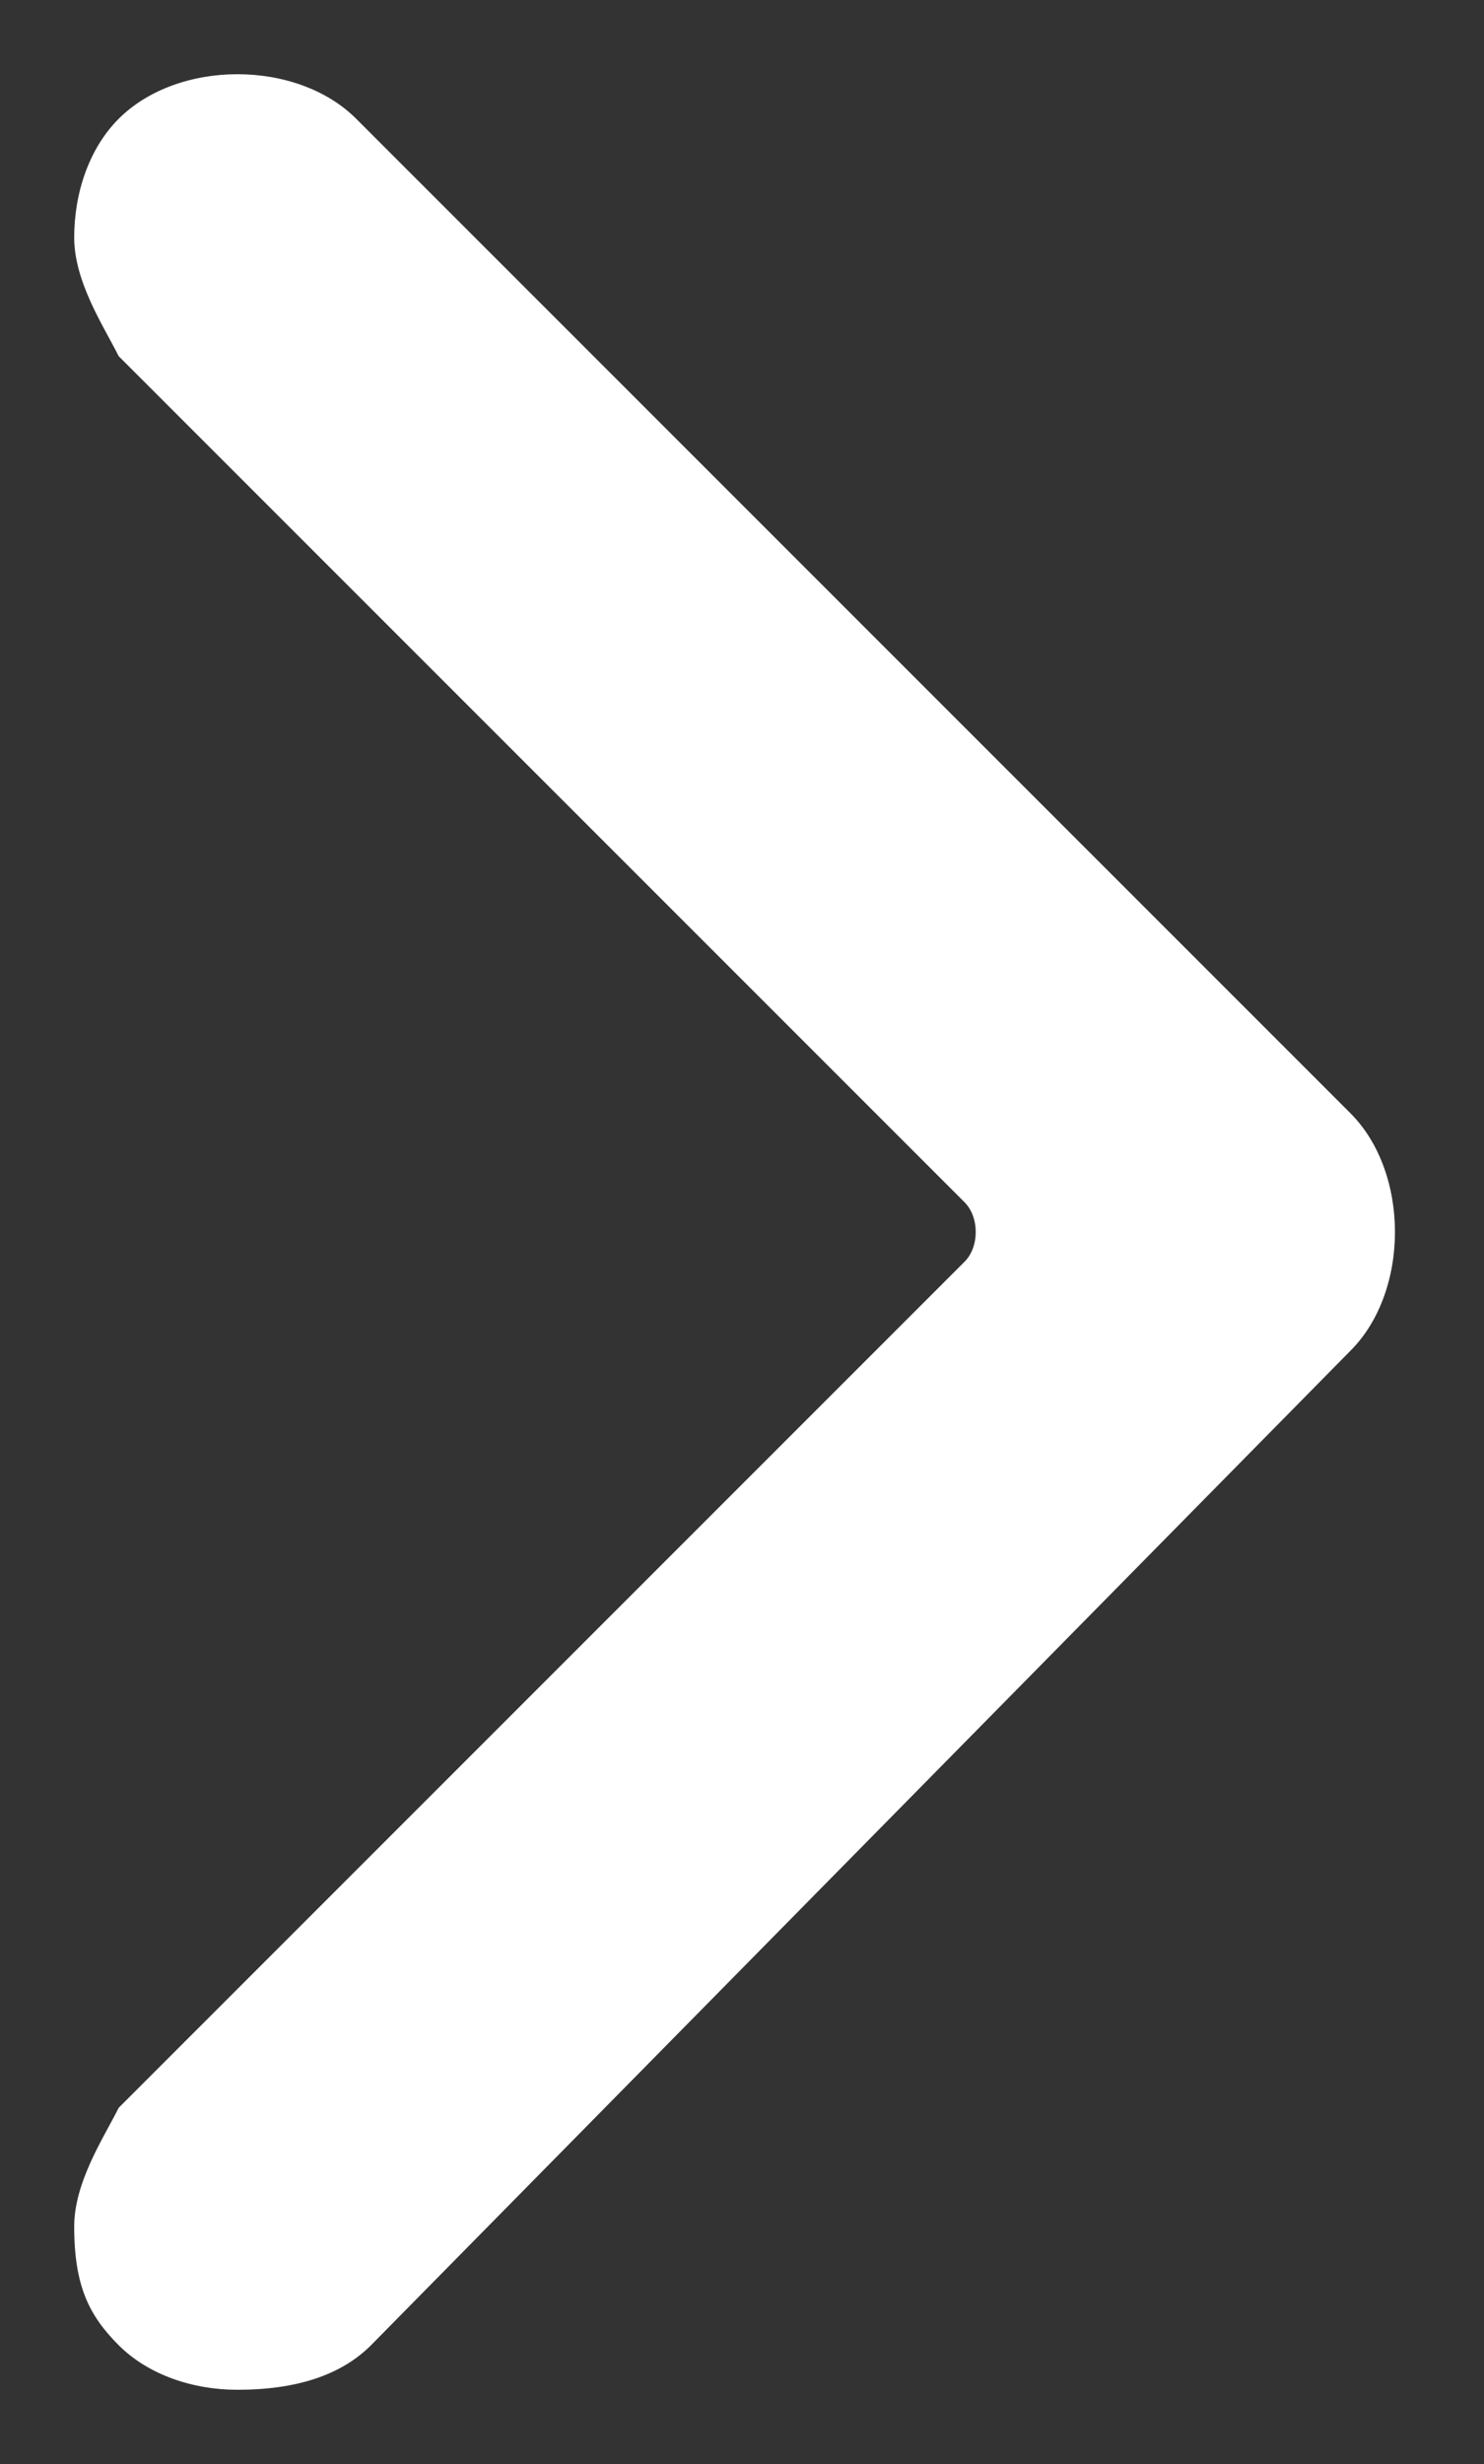
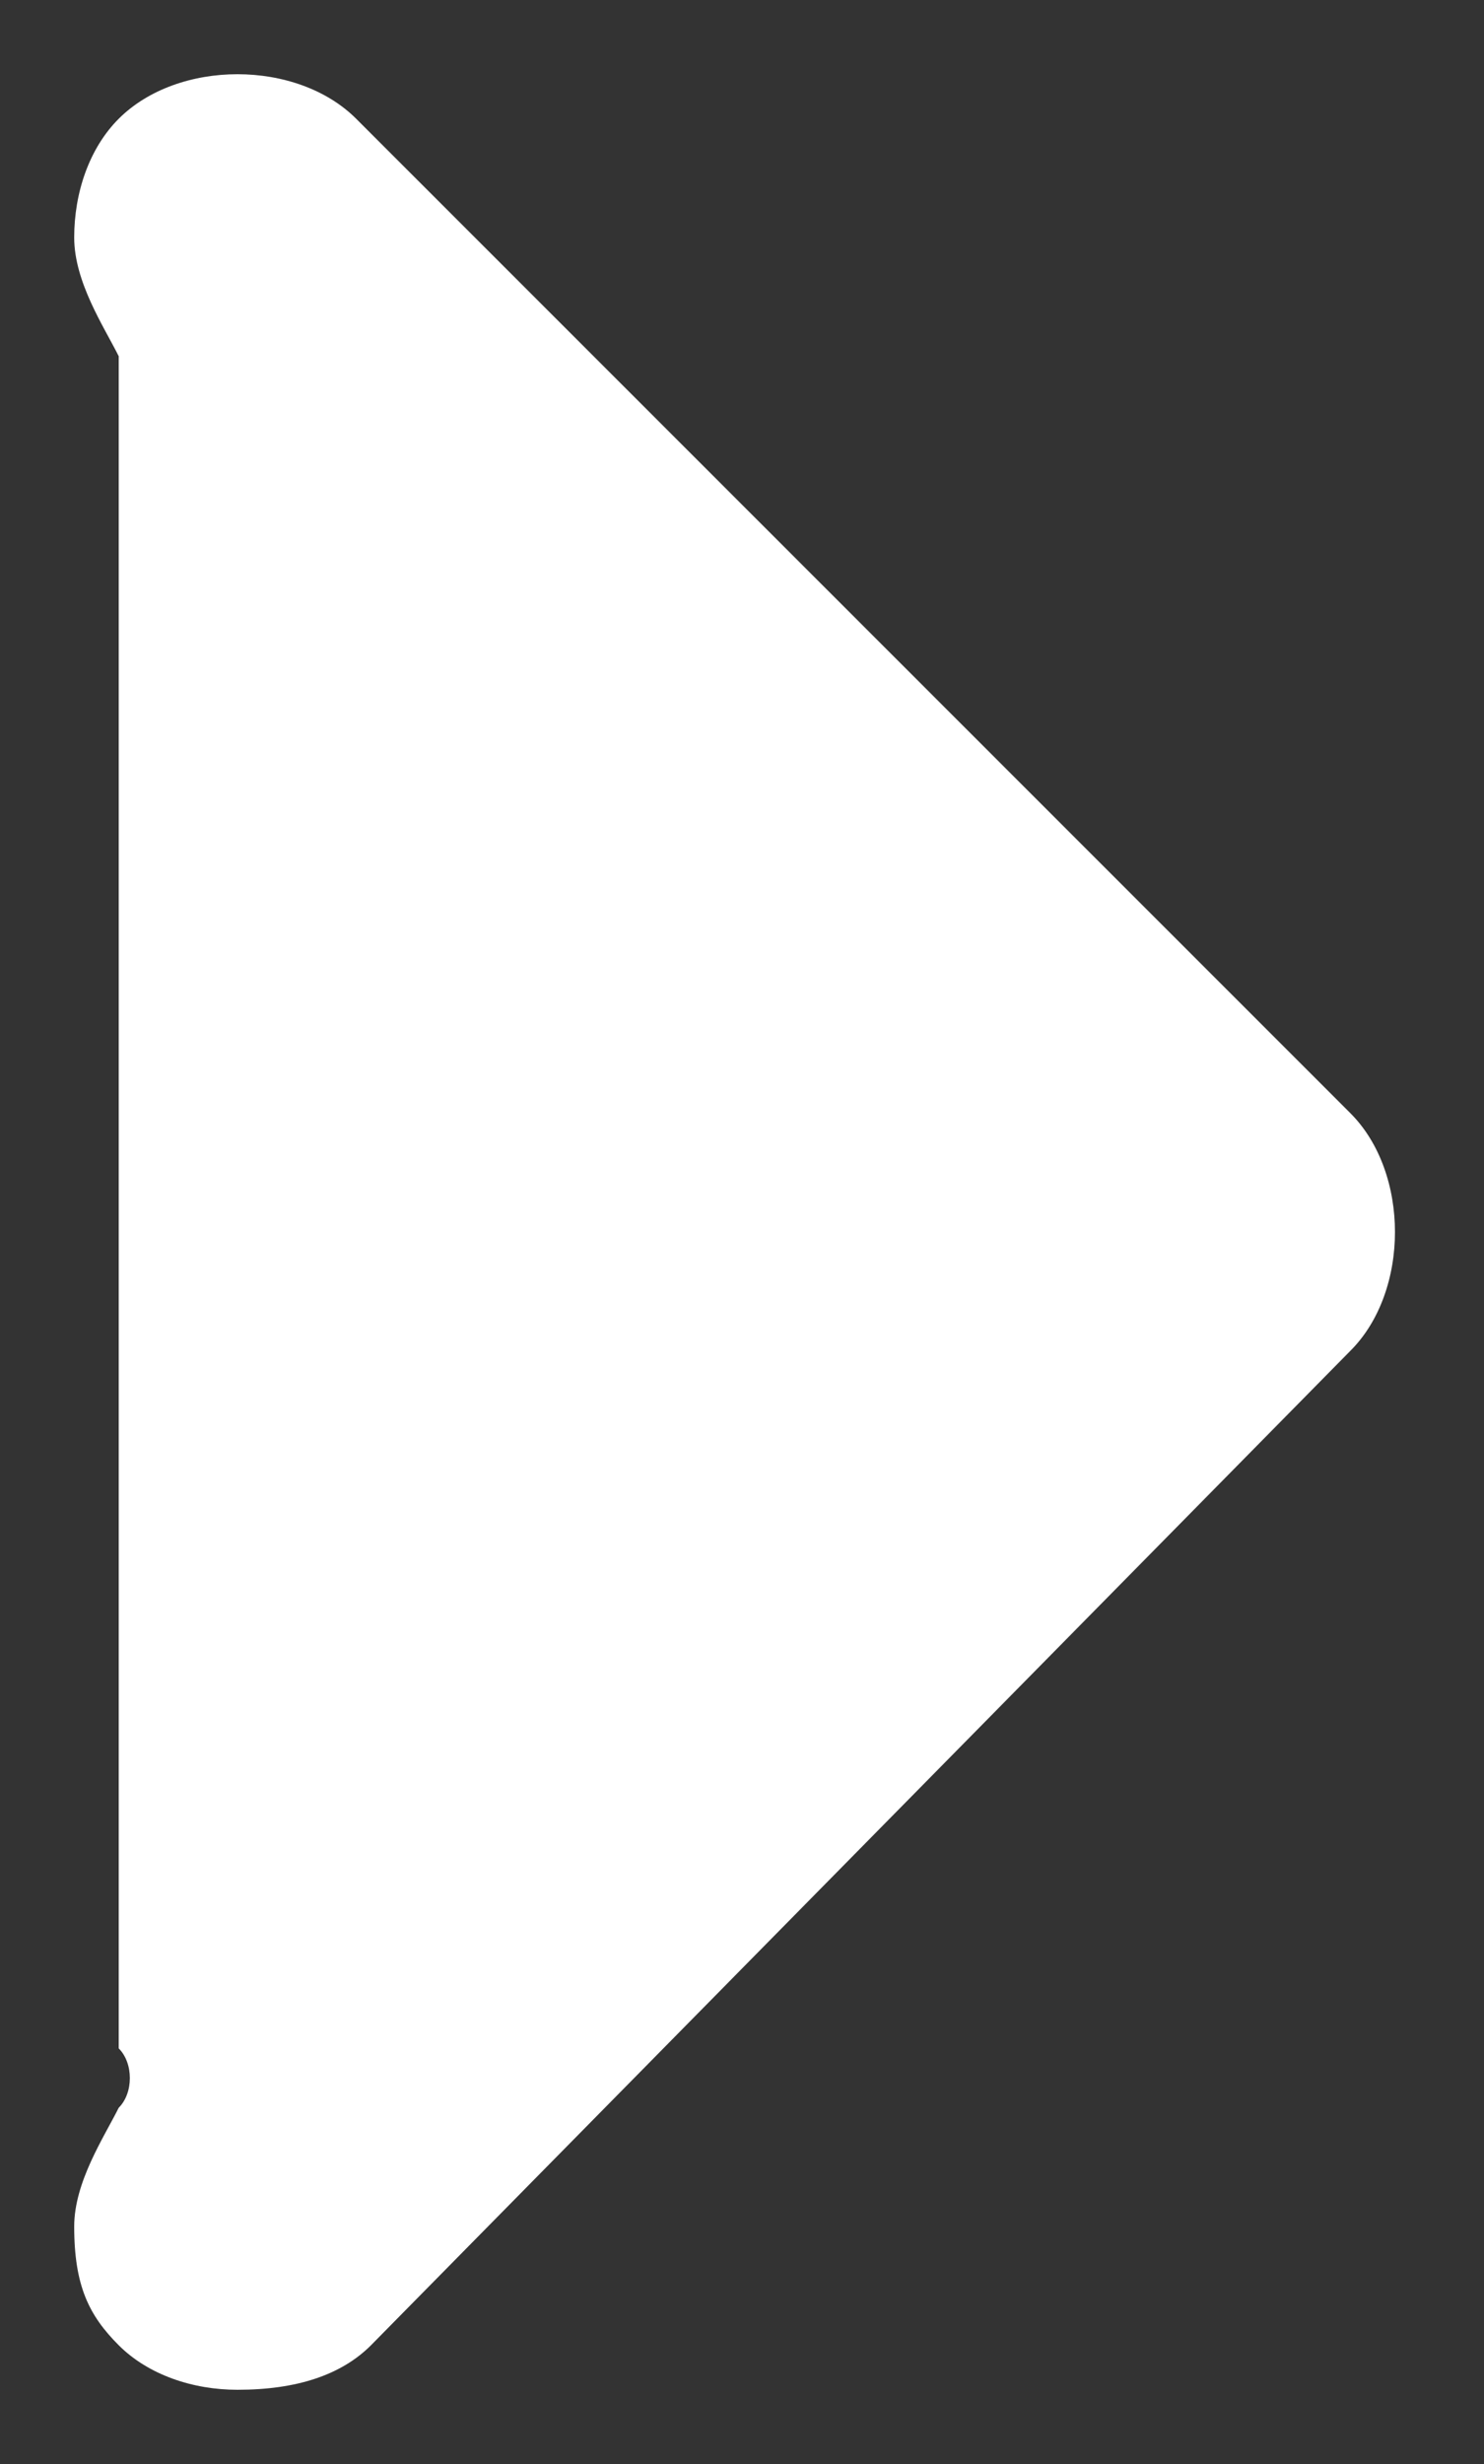
<svg xmlns="http://www.w3.org/2000/svg" viewBox="0 0 10 16.6" style="enable-background:new 0 0 10 16.6" xml:space="preserve">
  <rect x="0" y="0" width="10" height="16.6" fill="#333333" stroke="none" />
-   <path d="M1.6 16.1c-.3 0-.6-.1-.8-.3-.2-.2-.3-.4-.3-.8 0-.3.2-.6.3-.8l5.7-5.7c.1-.1.1-.3 0-.4L.8 2.4c-.1-.2-.3-.5-.3-.8 0-.3.1-.6.3-.8.2-.2.5-.3.8-.3.3 0 .6.1.8.3l6.7 6.7c.2.2.3.5.3.8 0 .3-.1.6-.3.8l-6.6 6.7c-.2.2-.5.3-.9.3z" style="fill-rule:evenodd;clip-rule:evenodd;fill:#fff" />
+   <path d="M1.6 16.1c-.3 0-.6-.1-.8-.3-.2-.2-.3-.4-.3-.8 0-.3.2-.6.3-.8c.1-.1.1-.3 0-.4L.8 2.4c-.1-.2-.3-.5-.3-.8 0-.3.1-.6.3-.8.2-.2.5-.3.8-.3.3 0 .6.1.8.3l6.7 6.7c.2.2.3.5.3.8 0 .3-.1.6-.3.8l-6.6 6.7c-.2.2-.5.3-.9.3z" style="fill-rule:evenodd;clip-rule:evenodd;fill:#fff" />
</svg>